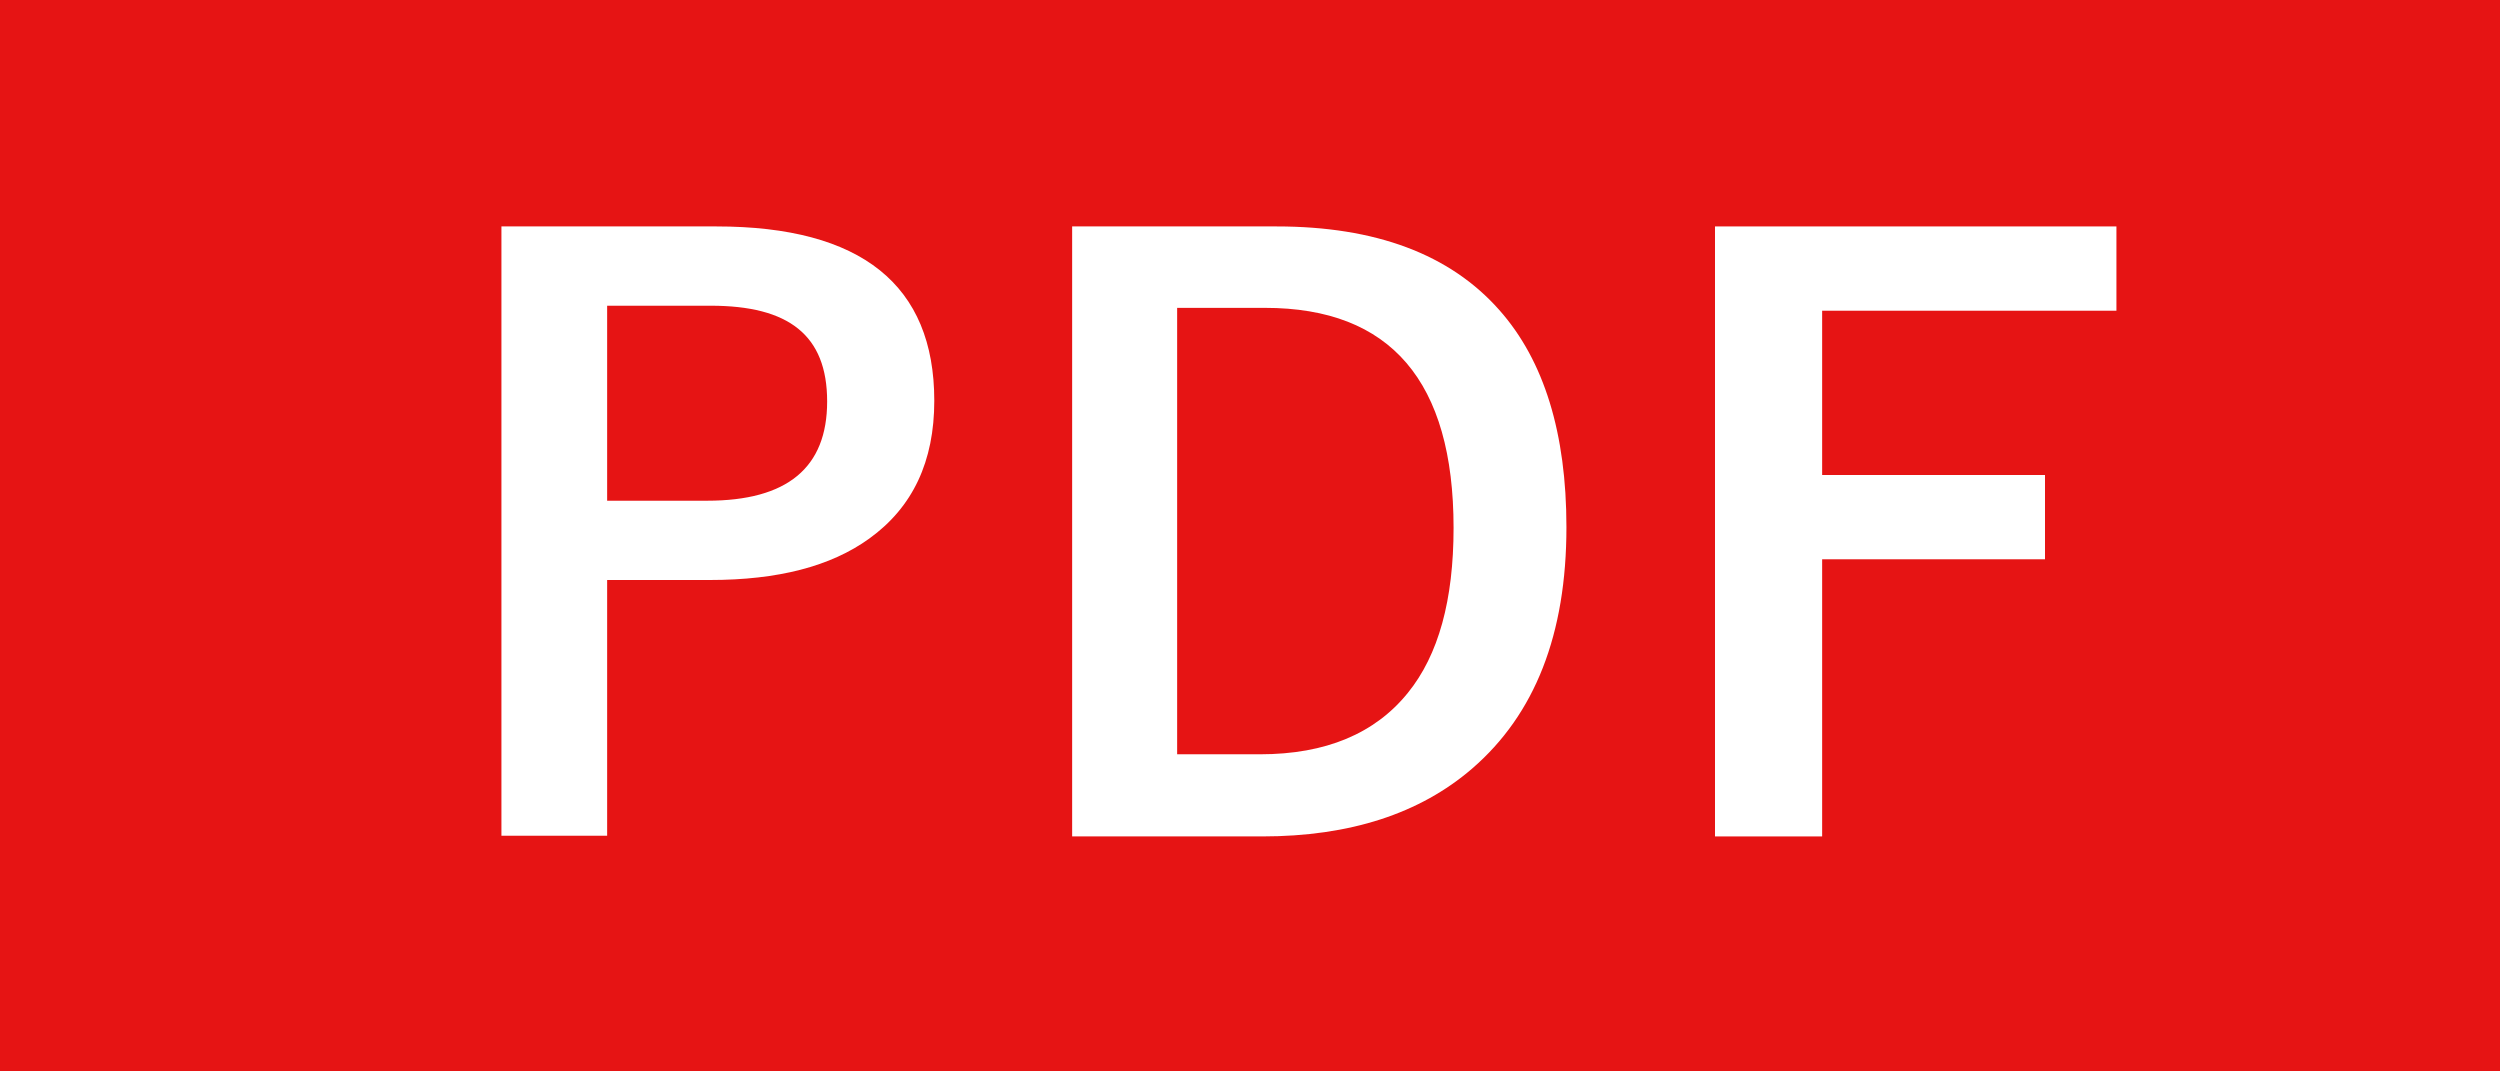
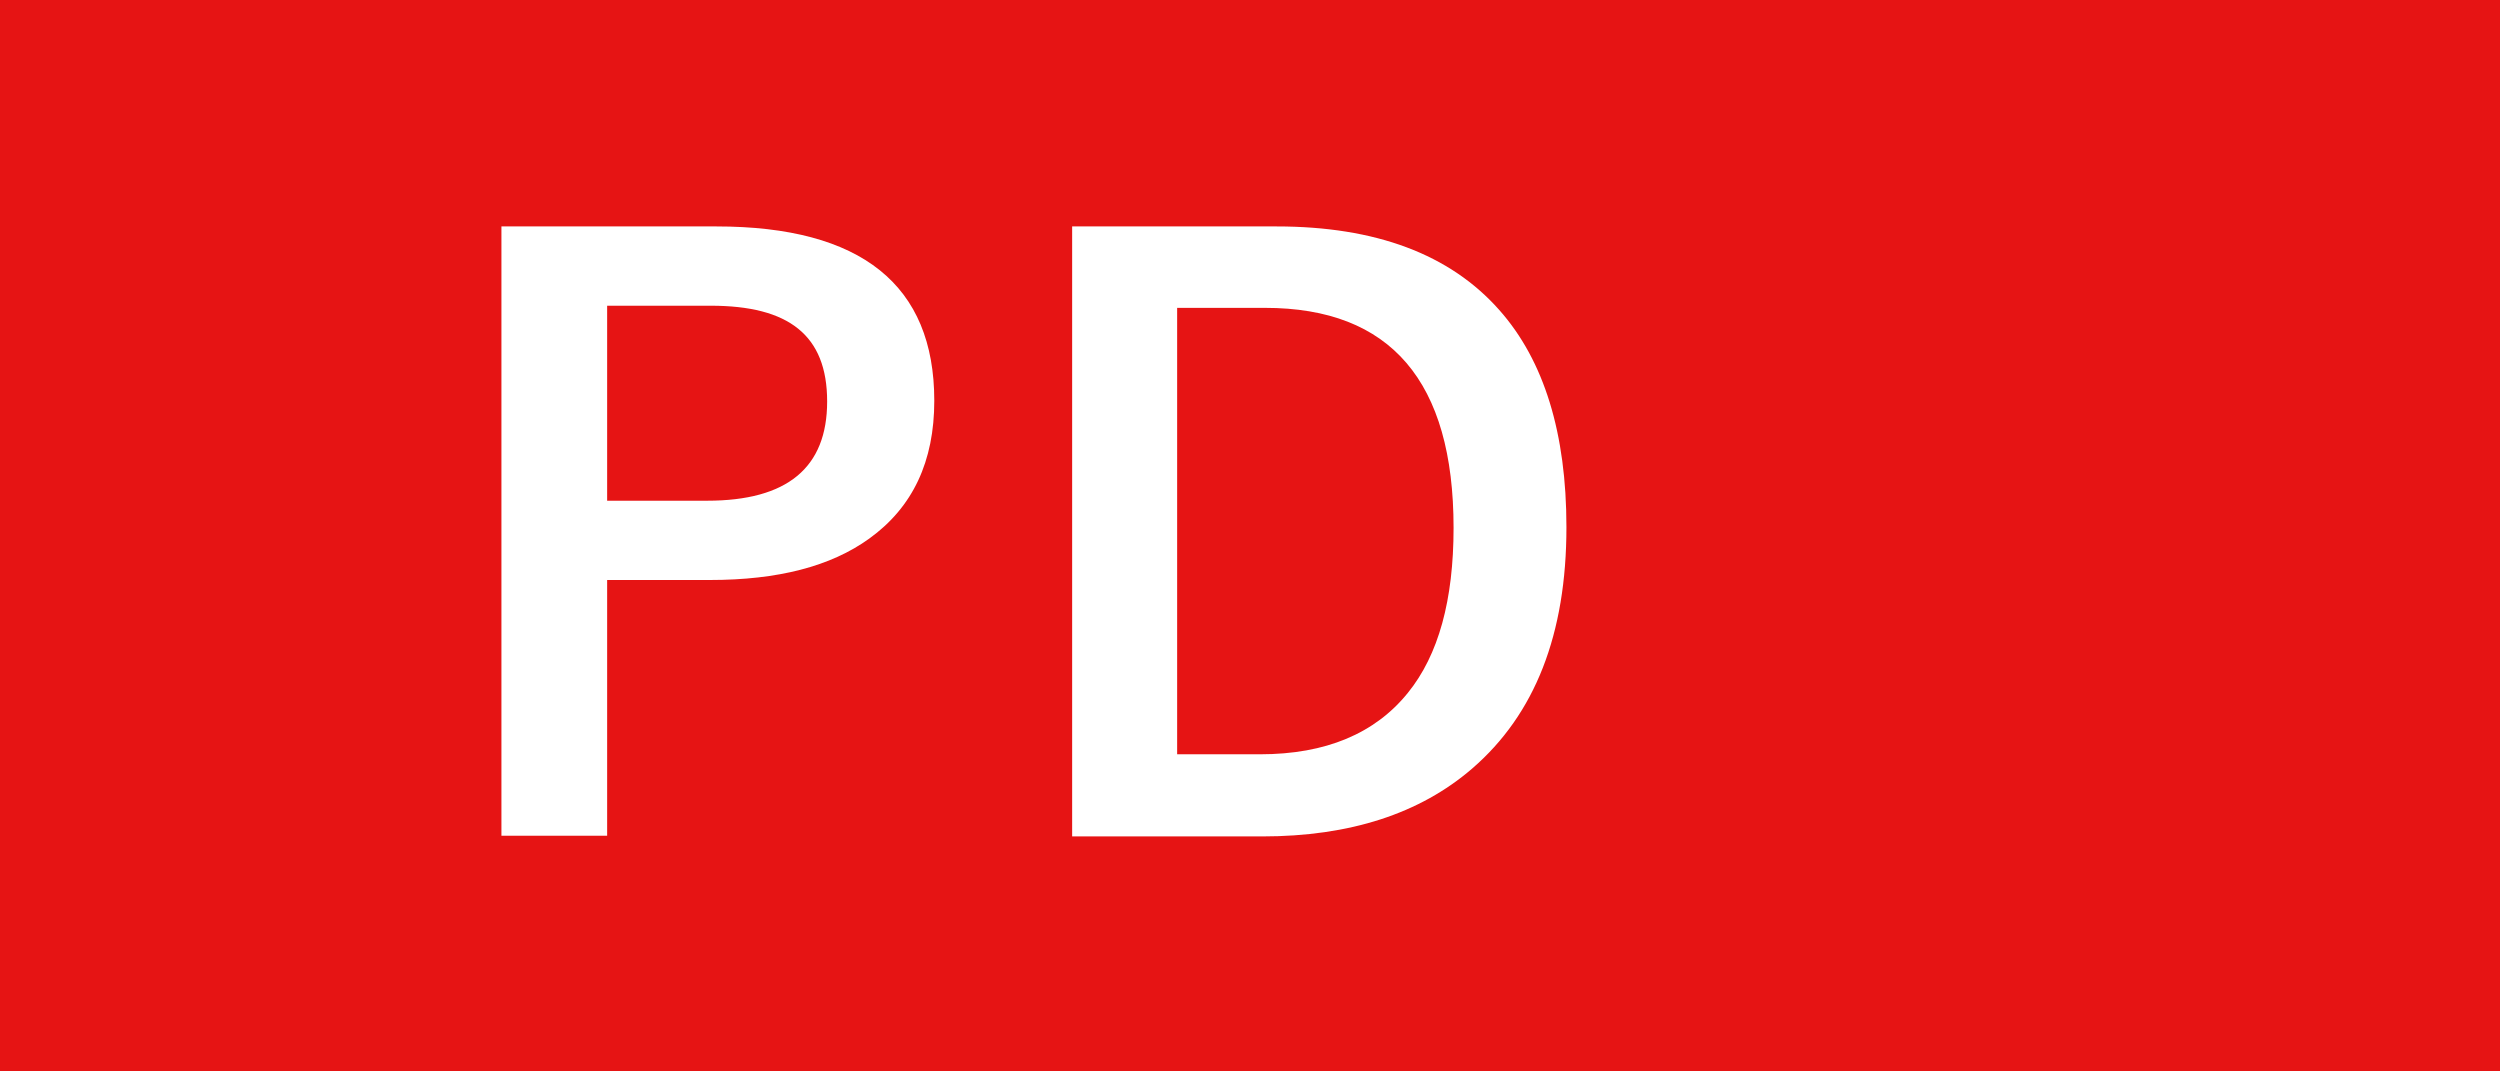
<svg xmlns="http://www.w3.org/2000/svg" id="_レイヤー_2" width="35" height="15" viewBox="0 0 35 15">
  <defs>
    <style>.cls-1{fill:#fff;}.cls-2{fill:#e61414;}</style>
  </defs>
  <g id="_文字">
    <rect class="cls-2" width="35" height="15" />
    <g>
      <path class="cls-1" d="M7.02,3.17h3.01c2.03,0,3.05,.82,3.05,2.44,0,.85-.3,1.49-.91,1.93-.54,.39-1.28,.58-2.23,.58h-1.44v3.58h-1.48V3.17Zm1.48,1.11v2.73h1.4c1.12,0,1.68-.46,1.68-1.39s-.54-1.34-1.63-1.34h-1.45Z" />
      <path class="cls-1" d="M15.01,3.17h2.86c1.39,0,2.43,.39,3.12,1.17,.63,.71,.94,1.73,.94,3.04,0,1.5-.44,2.62-1.32,3.38-.73,.63-1.71,.95-2.94,.95h-2.66V3.17Zm1.47,1.14v6.25h1.16c.92,0,1.61-.29,2.07-.86,.43-.53,.64-1.3,.64-2.31,0-2.05-.88-3.08-2.64-3.08h-1.23Z" />
-       <path class="cls-1" d="M29.63,3.17v1.18h-4.12v2.3h3.12v1.18h-3.12v3.88h-1.5V3.17h5.62Z" />
    </g>
  </g>
</svg>